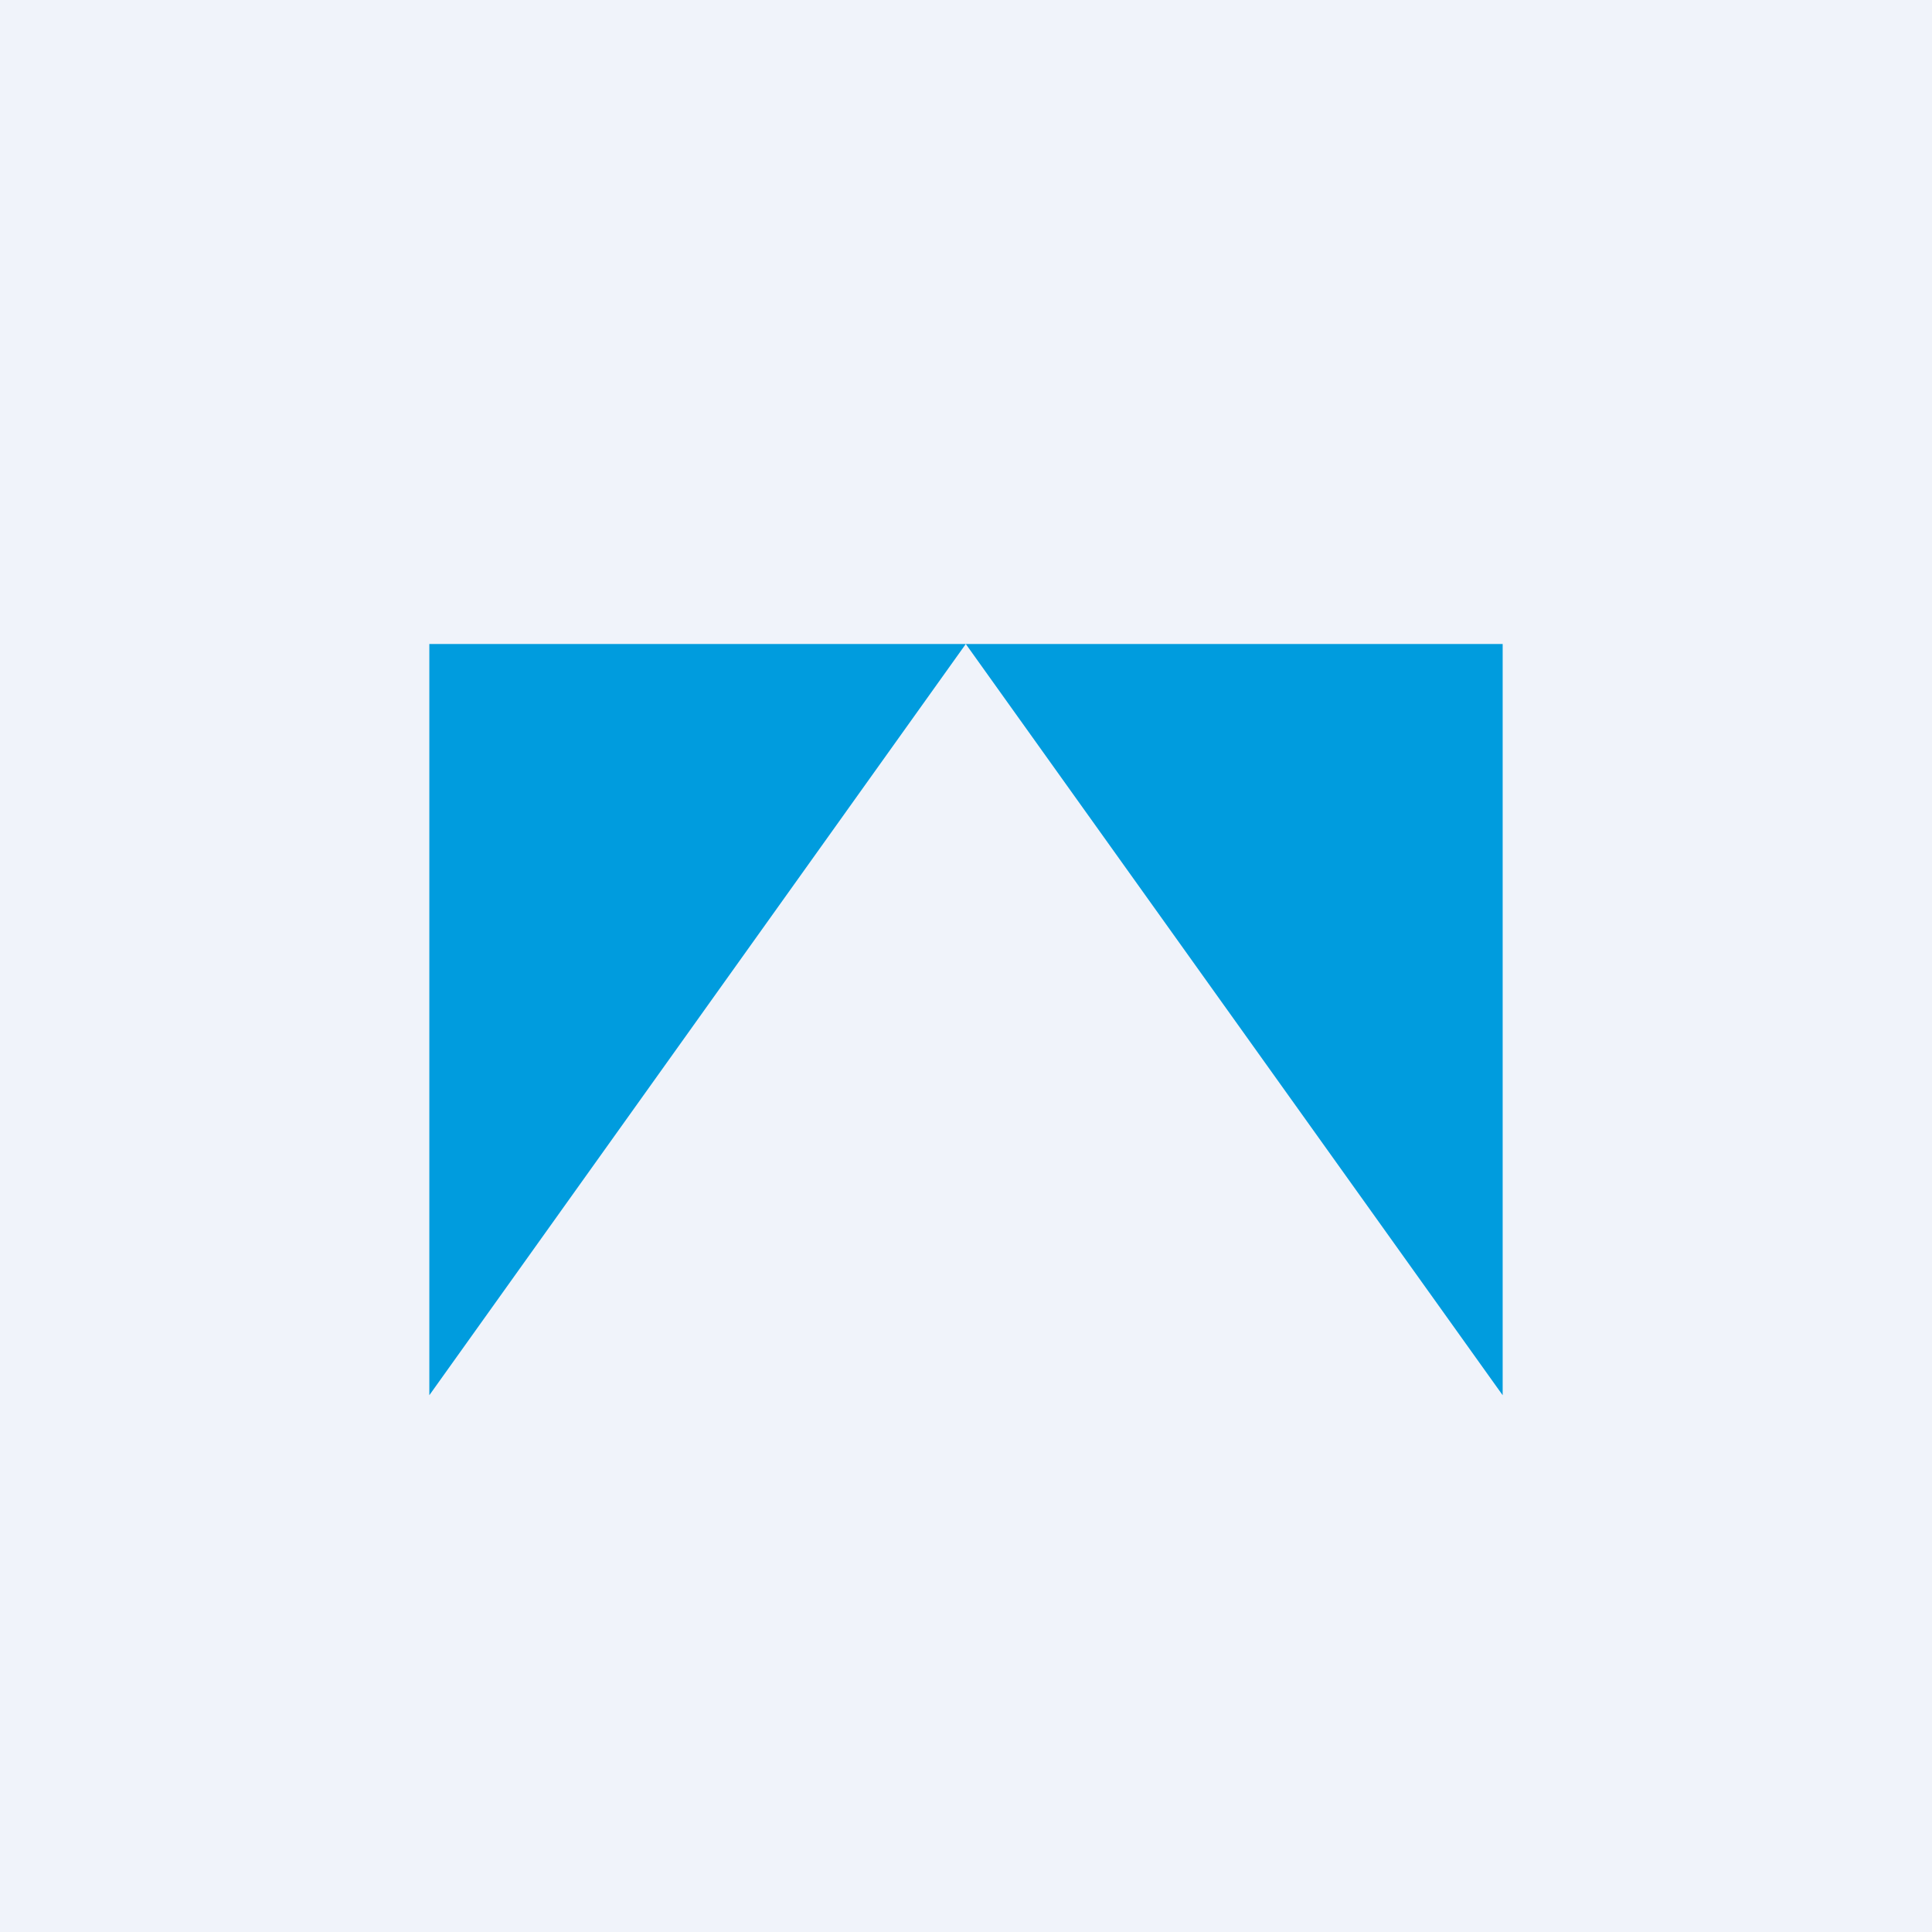
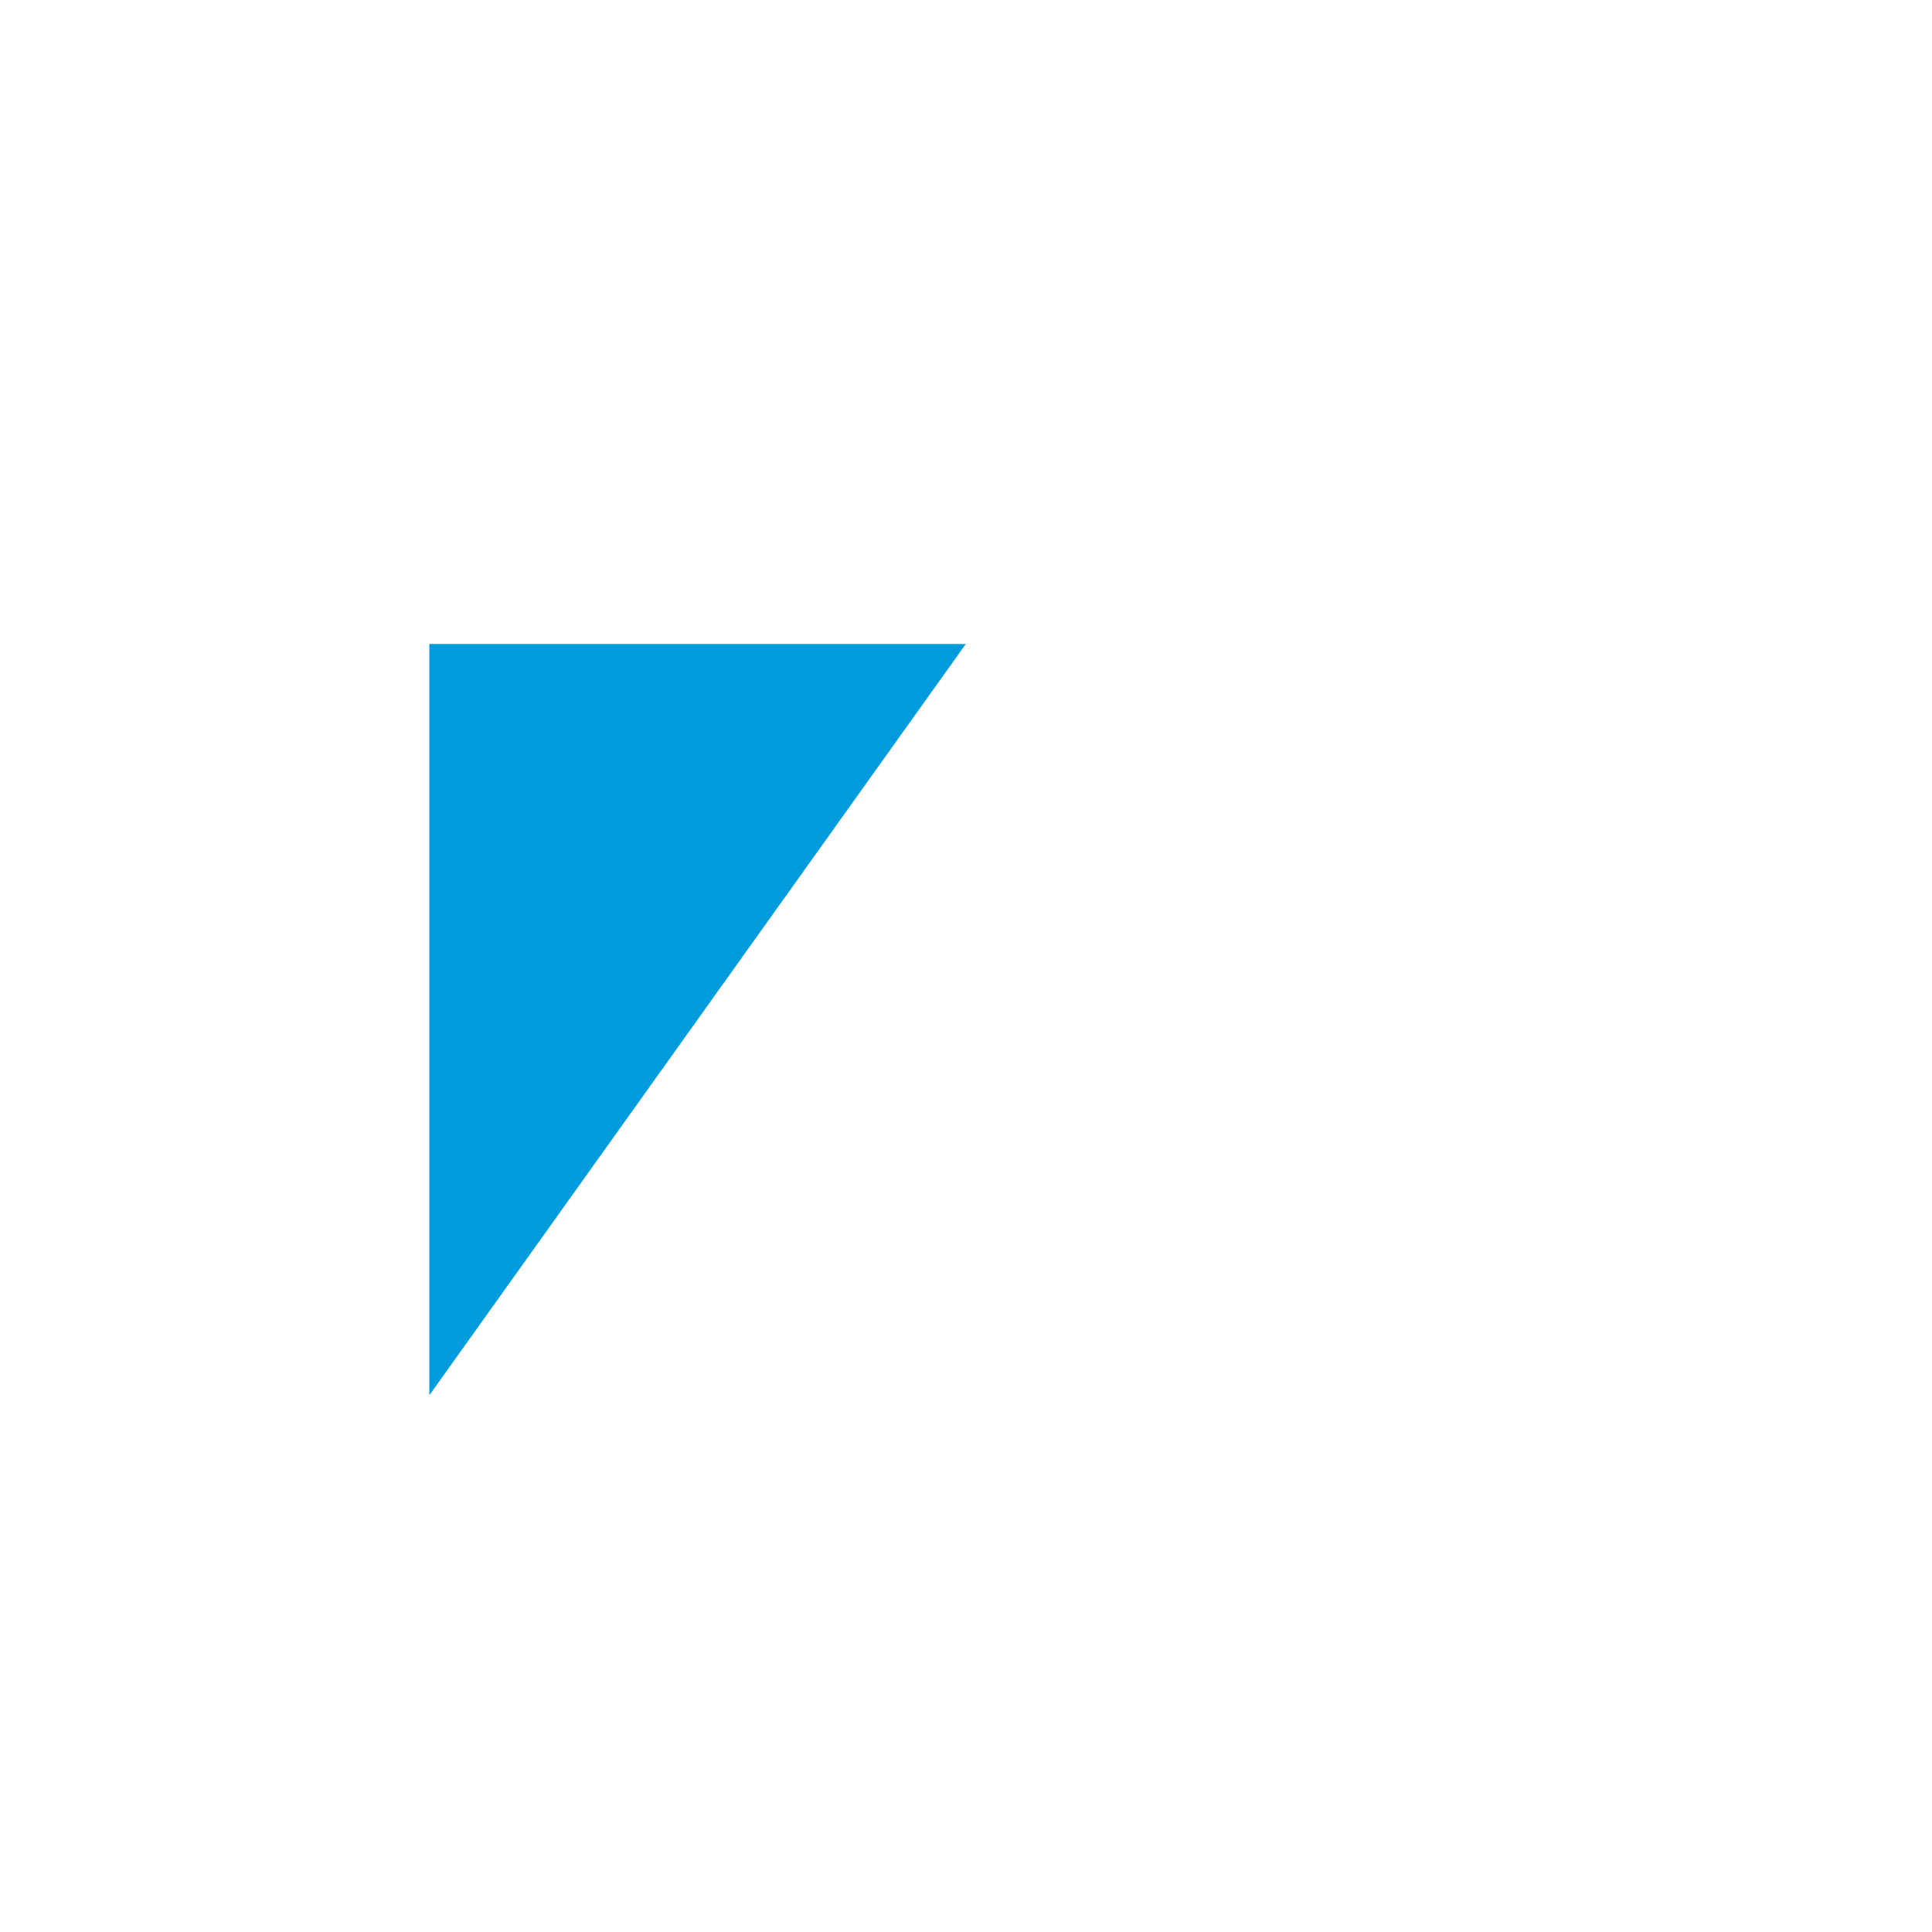
<svg xmlns="http://www.w3.org/2000/svg" width="18" height="18" viewBox="0 0 18 18" fill="none">
-   <rect width="18" height="18" fill="#F0F3FA" />
-   <path fill-rule="evenodd" clip-rule="evenodd" d="M8.998 6H14V12.999L8.998 6ZM8.998 6H4V12.999L8.998 6Z" fill="#009CDE" />
+   <path fill-rule="evenodd" clip-rule="evenodd" d="M8.998 6V12.999L8.998 6ZM8.998 6H4V12.999L8.998 6Z" fill="#009CDE" />
</svg>